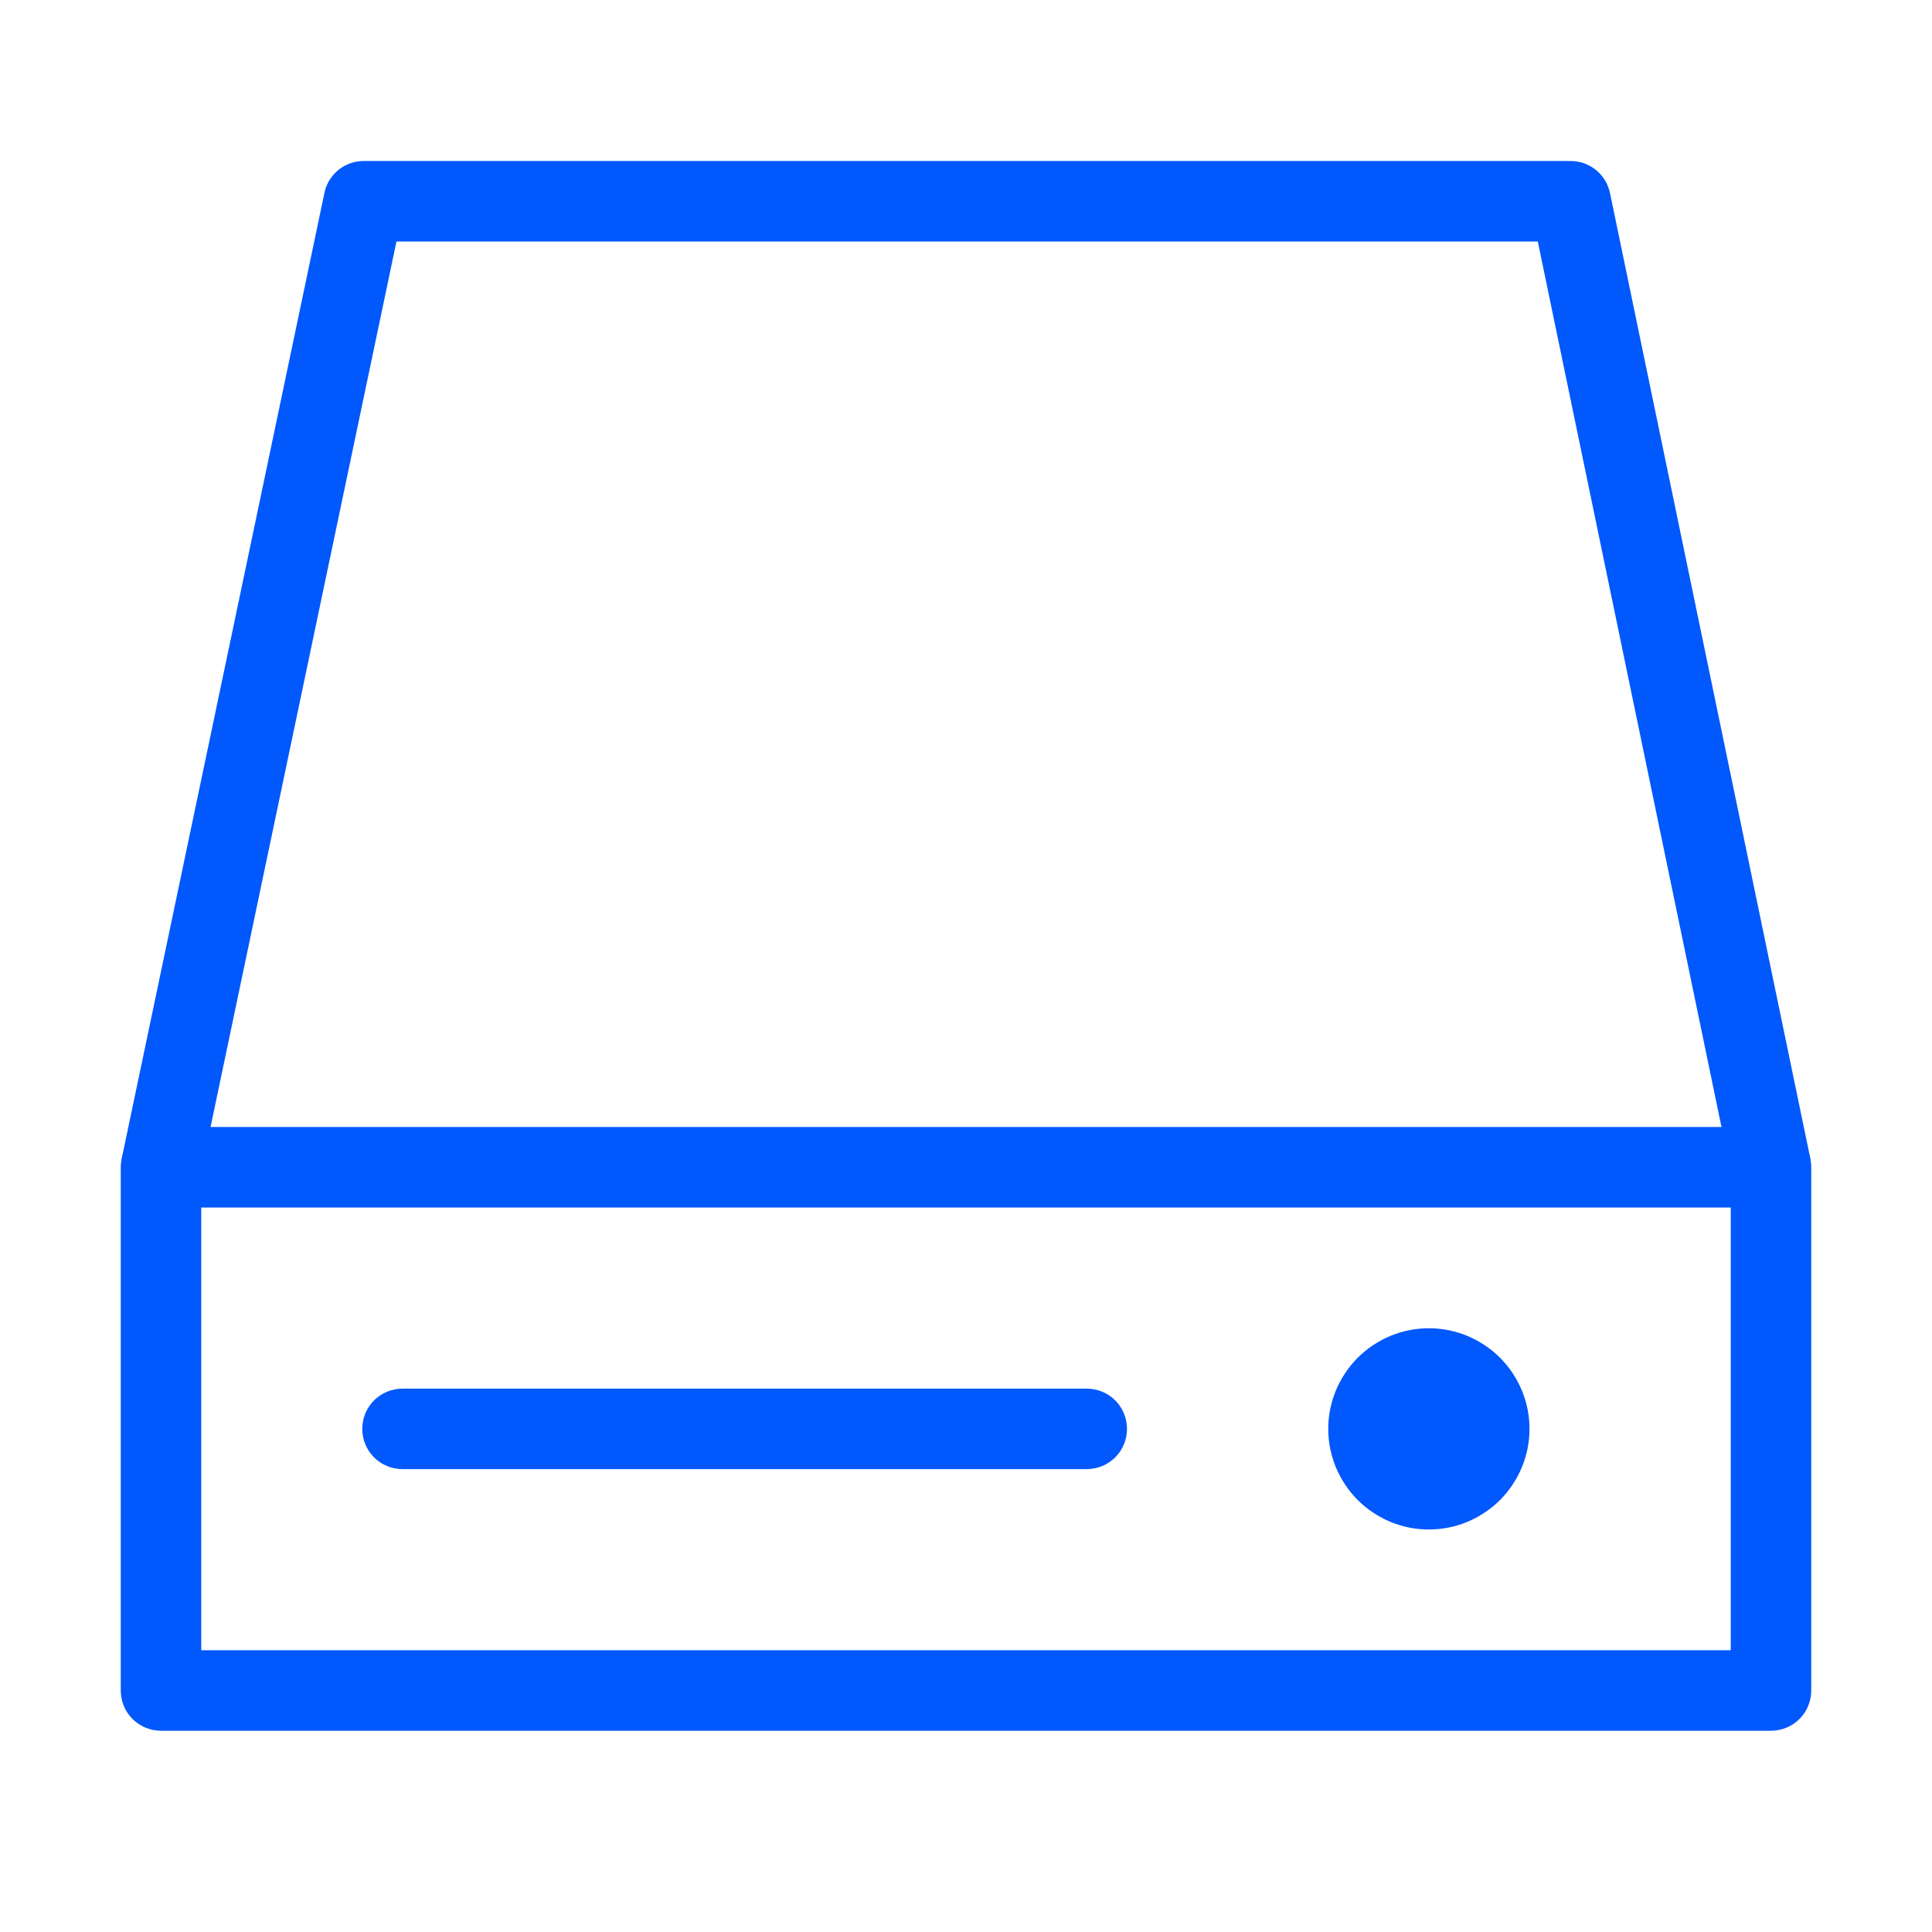
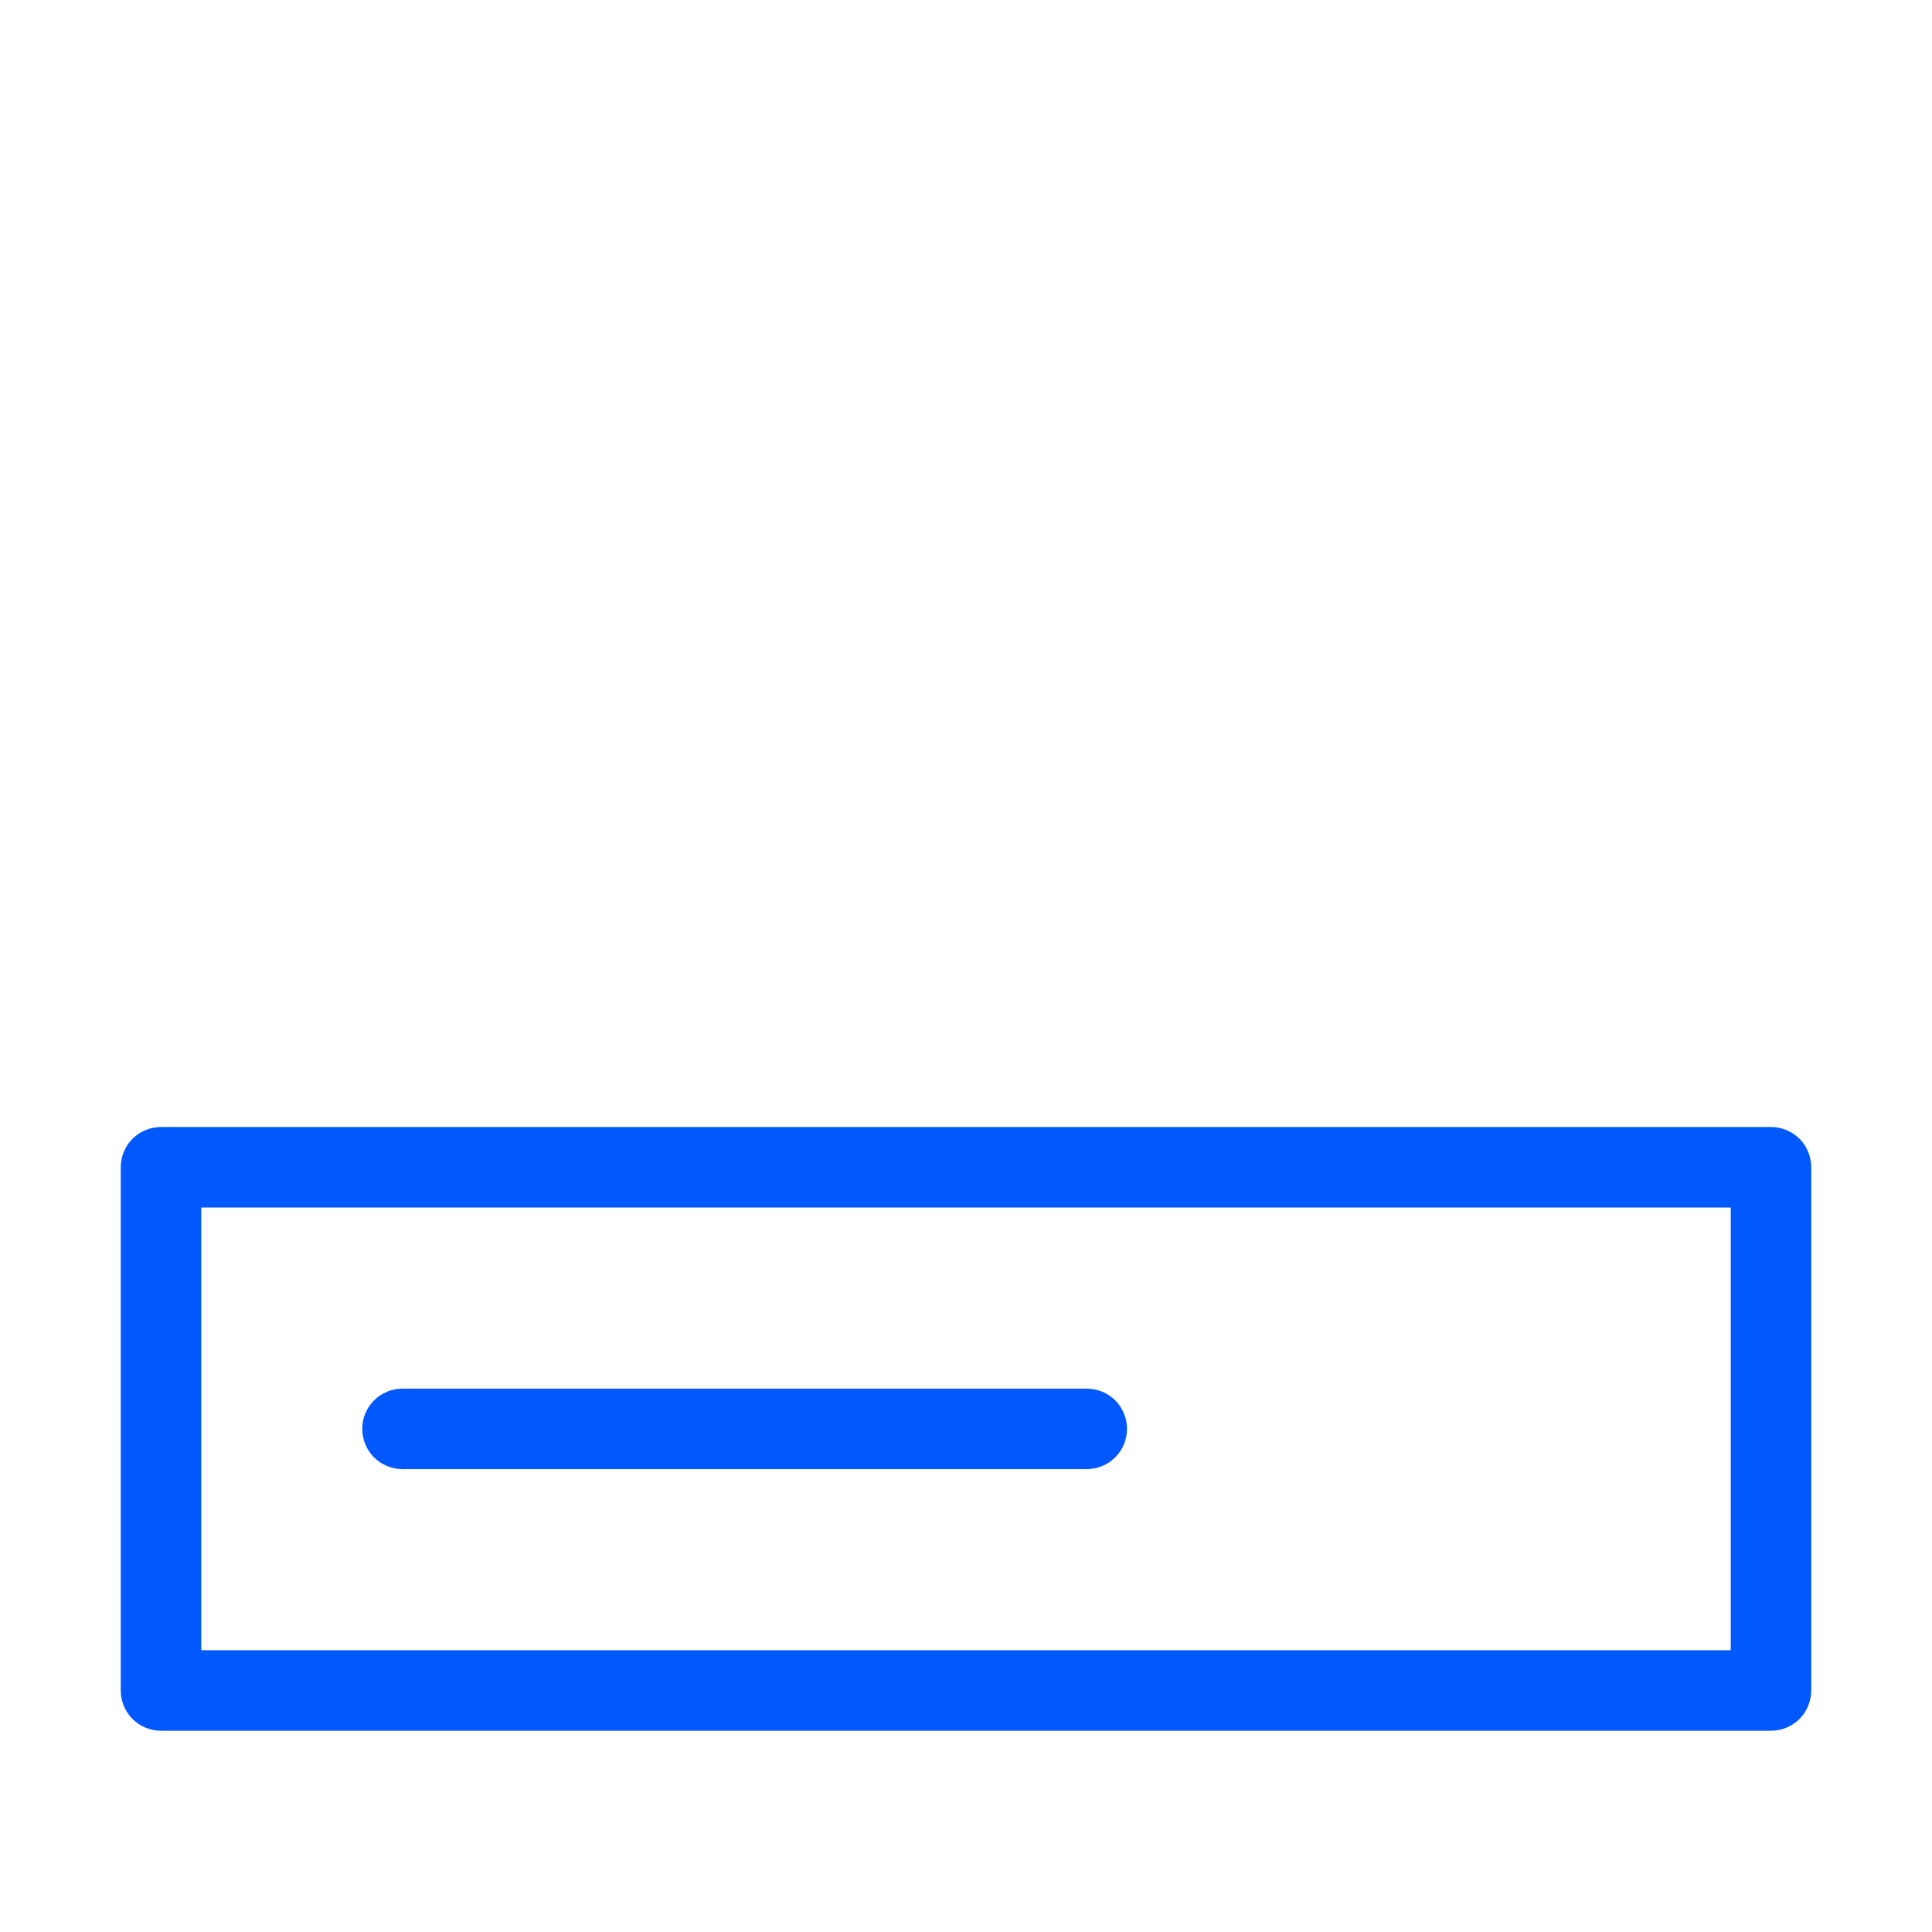
<svg xmlns="http://www.w3.org/2000/svg" fill="none" version="1.1" width="24" height="24" viewBox="0 0 24 24">
  <defs>
    <clipPath id="master_svg0_65_00255">
      <rect x="0" y="0" width="24" height="24" rx="0" />
    </clipPath>
  </defs>
  <g clip-path="url(#master_svg0_65_00255)">
    <g>
      <path d="M1.5,21L1.5,14.5Q1.5,14.451,1.51,14.402Q1.519,14.354,1.538,14.309Q1.557,14.263,1.584,14.222Q1.612,14.181,1.646,14.146Q1.681,14.112,1.722,14.084Q1.763,14.057,1.809,14.038Q1.854,14.019,1.902,14.01Q1.951,14,2,14L22,14Q22.049,14,22.098,14.01Q22.146,14.019,22.191,14.038Q22.237,14.057,22.278,14.084Q22.319,14.112,22.354,14.146Q22.388,14.181,22.416,14.222Q22.443,14.263,22.462,14.309Q22.481,14.354,22.49,14.402Q22.5,14.451,22.5,14.5L22.5,21Q22.5,21.049,22.49,21.098Q22.481,21.146,22.462,21.191Q22.443,21.237,22.416,21.278Q22.388,21.319,22.354,21.354Q22.319,21.388,22.278,21.416Q22.237,21.443,22.191,21.462Q22.146,21.481,22.098,21.49Q22.049,21.5,22,21.5L2,21.5Q1.951,21.5,1.902,21.49Q1.854,21.481,1.809,21.462Q1.763,21.443,1.722,21.416Q1.681,21.388,1.646,21.354Q1.612,21.319,1.584,21.278Q1.557,21.237,1.538,21.191Q1.519,21.146,1.51,21.098Q1.5,21.049,1.5,21ZM21.5,15L2.5,15L2.5,20.5L21.5,20.5L21.5,15Z" fill-rule="evenodd" fill="#0158FD" fill-opacity="1" />
    </g>
    <g>
-       <path d="M19,17.75Q19,17.811,18.994,17.873Q18.988,17.934,18.976,17.994Q18.964,18.054,18.946,18.113Q18.928,18.172,18.905,18.228Q18.881,18.285,18.852,18.339Q18.823,18.393,18.789,18.444Q18.755,18.496,18.716,18.543Q18.677,18.59,18.634,18.634Q18.59,18.677,18.543,18.716Q18.496,18.755,18.444,18.789Q18.393,18.823,18.339,18.852Q18.285,18.881,18.228,18.905Q18.172,18.928,18.113,18.946Q18.054,18.964,17.994,18.976Q17.934,18.988,17.873,18.994Q17.811,19,17.75,19Q17.689,19,17.627,18.994Q17.566,18.988,17.506,18.976Q17.446,18.964,17.387,18.946Q17.328,18.928,17.272,18.905Q17.215,18.881,17.161,18.852Q17.107,18.823,17.056,18.789Q17.004,18.755,16.957,18.716Q16.91,18.677,16.866,18.634Q16.823,18.59,16.784,18.543Q16.745,18.496,16.711,18.444Q16.677,18.393,16.648,18.339Q16.619,18.285,16.595,18.228Q16.572,18.172,16.554,18.113Q16.536,18.054,16.524,17.994Q16.512,17.934,16.506,17.873Q16.5,17.811,16.5,17.75Q16.5,17.689,16.506,17.627Q16.512,17.566,16.524,17.506Q16.536,17.446,16.554,17.387Q16.572,17.328,16.595,17.272Q16.619,17.215,16.648,17.161Q16.677,17.107,16.711,17.056Q16.745,17.004,16.784,16.957Q16.823,16.91,16.866,16.866Q16.91,16.823,16.957,16.784Q17.004,16.745,17.056,16.711Q17.107,16.677,17.161,16.648Q17.215,16.619,17.272,16.595Q17.328,16.572,17.387,16.554Q17.446,16.536,17.506,16.524Q17.566,16.512,17.627,16.506Q17.689,16.5,17.75,16.5Q17.811,16.5,17.873,16.506Q17.934,16.512,17.994,16.524Q18.054,16.536,18.113,16.554Q18.172,16.572,18.228,16.595Q18.285,16.619,18.339,16.648Q18.393,16.677,18.444,16.711Q18.496,16.745,18.543,16.784Q18.59,16.823,18.634,16.866Q18.677,16.91,18.716,16.957Q18.755,17.004,18.789,17.056Q18.823,17.107,18.852,17.161Q18.881,17.215,18.905,17.272Q18.928,17.328,18.946,17.387Q18.964,17.446,18.976,17.506Q18.988,17.566,18.994,17.627Q19,17.689,19,17.75Z" fill="#0158FD" fill-opacity="1" />
-     </g>
+       </g>
    <g>
-       <path d="M19.103,3L21.51,14.602L22.49,14.398L20,2.398Q19.991,2.356,19.975,2.316Q19.96,2.276,19.938,2.24Q19.915,2.203,19.887,2.171Q19.859,2.139,19.826,2.112Q19.793,2.085,19.755,2.064Q19.718,2.043,19.678,2.028Q19.637,2.014,19.595,2.007Q19.553,2,19.51,2L4.519,2Q4.476,2,4.434,2.007Q4.392,2.014,4.352,2.028Q4.312,2.043,4.274,2.063Q4.237,2.084,4.204,2.111Q4.171,2.138,4.143,2.17Q4.115,2.203,4.092,2.239Q4.07,2.276,4.054,2.315Q4.039,2.355,4.03,2.397L1.511,14.397L2.489,14.603L4.925,3L19.103,3Z" fill-rule="evenodd" fill="#0158FD" fill-opacity="1" />
-     </g>
+       </g>
    <g>
      <path d="M5,18.25L13.5,18.25Q13.549,18.25,13.598,18.24Q13.646,18.231,13.691,18.212Q13.737,18.193,13.778,18.166Q13.819,18.138,13.854,18.104Q13.888,18.069,13.916,18.028Q13.943,17.987,13.962,17.941Q13.981,17.896,13.99,17.848Q14,17.799,14,17.75Q14,17.701,13.99,17.652Q13.981,17.604,13.962,17.559Q13.943,17.513,13.916,17.472Q13.888,17.431,13.854,17.396Q13.819,17.362,13.778,17.334Q13.737,17.307,13.691,17.288Q13.646,17.269,13.598,17.26Q13.549,17.25,13.5,17.25L5,17.25Q4.951,17.25,4.902,17.26Q4.854,17.269,4.809,17.288Q4.763,17.307,4.722,17.334Q4.681,17.362,4.646,17.396Q4.612,17.431,4.584,17.472Q4.557,17.513,4.538,17.559Q4.519,17.604,4.51,17.652Q4.5,17.701,4.5,17.75Q4.5,17.799,4.51,17.848Q4.519,17.896,4.538,17.941Q4.557,17.987,4.584,18.028Q4.612,18.069,4.646,18.104Q4.681,18.138,4.722,18.166Q4.763,18.193,4.809,18.212Q4.854,18.231,4.902,18.24Q4.951,18.25,5,18.25Z" fill-rule="evenodd" fill="#0158FD" fill-opacity="1" />
    </g>
  </g>
</svg>